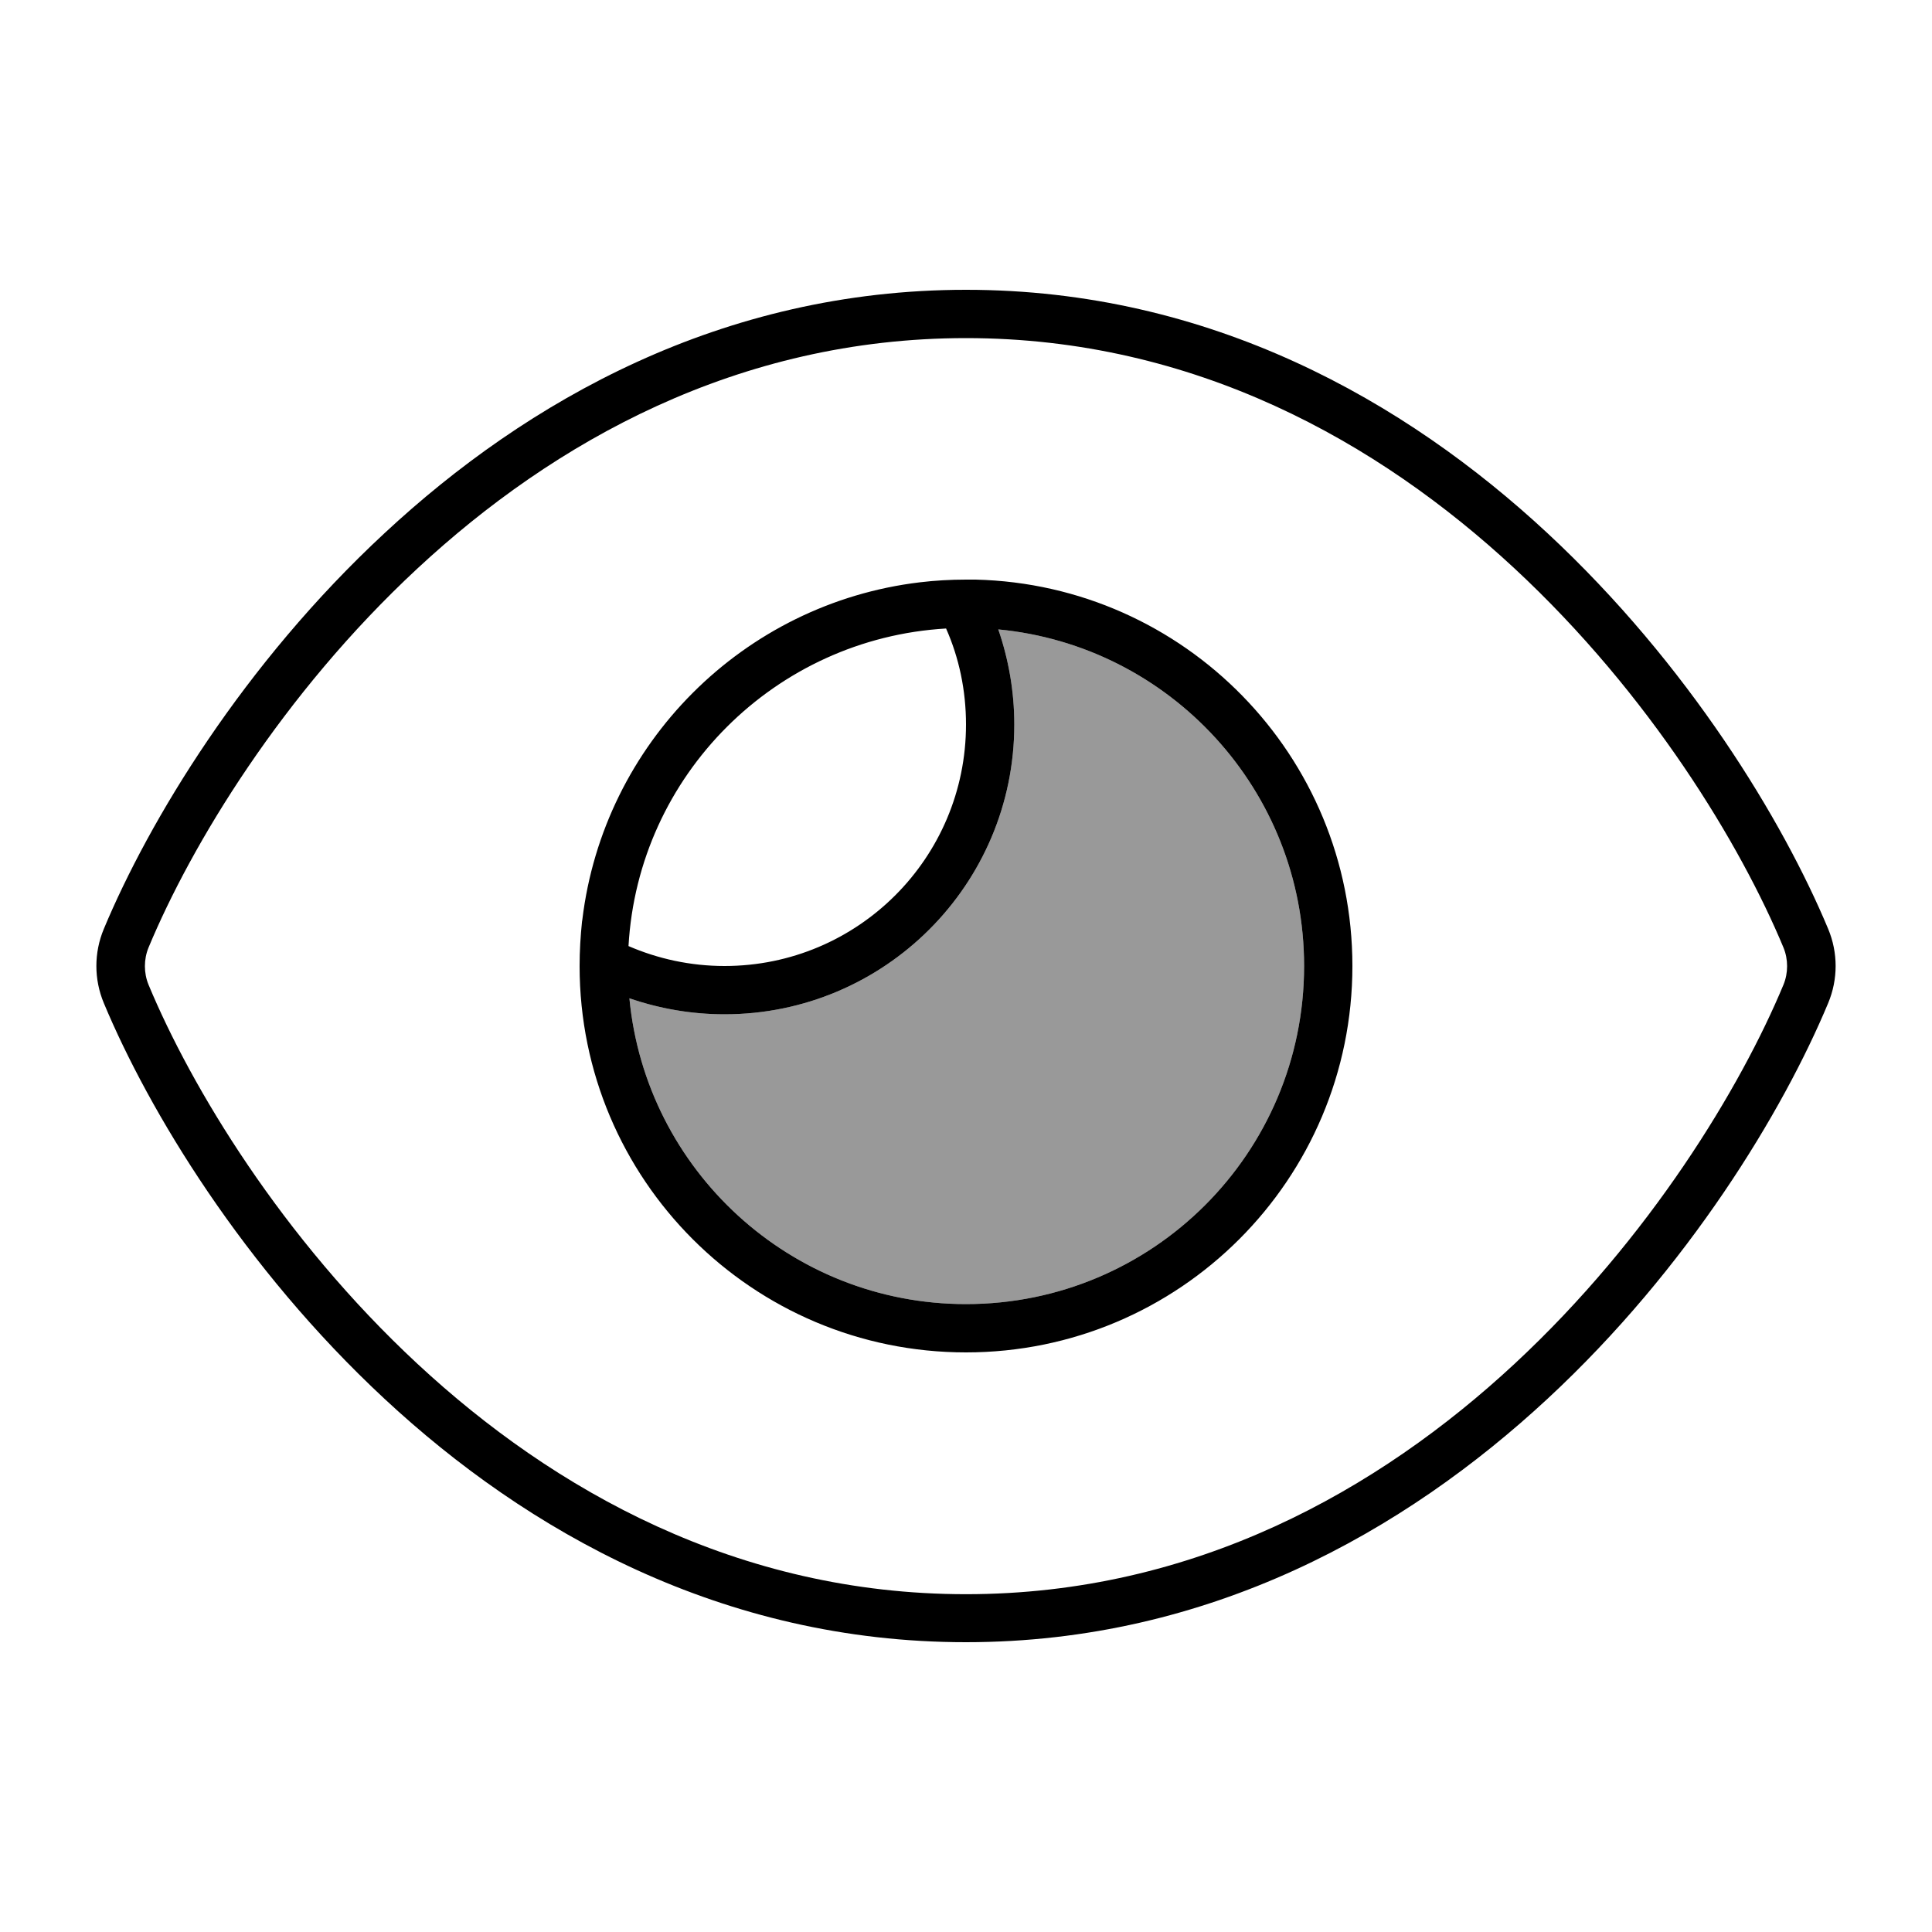
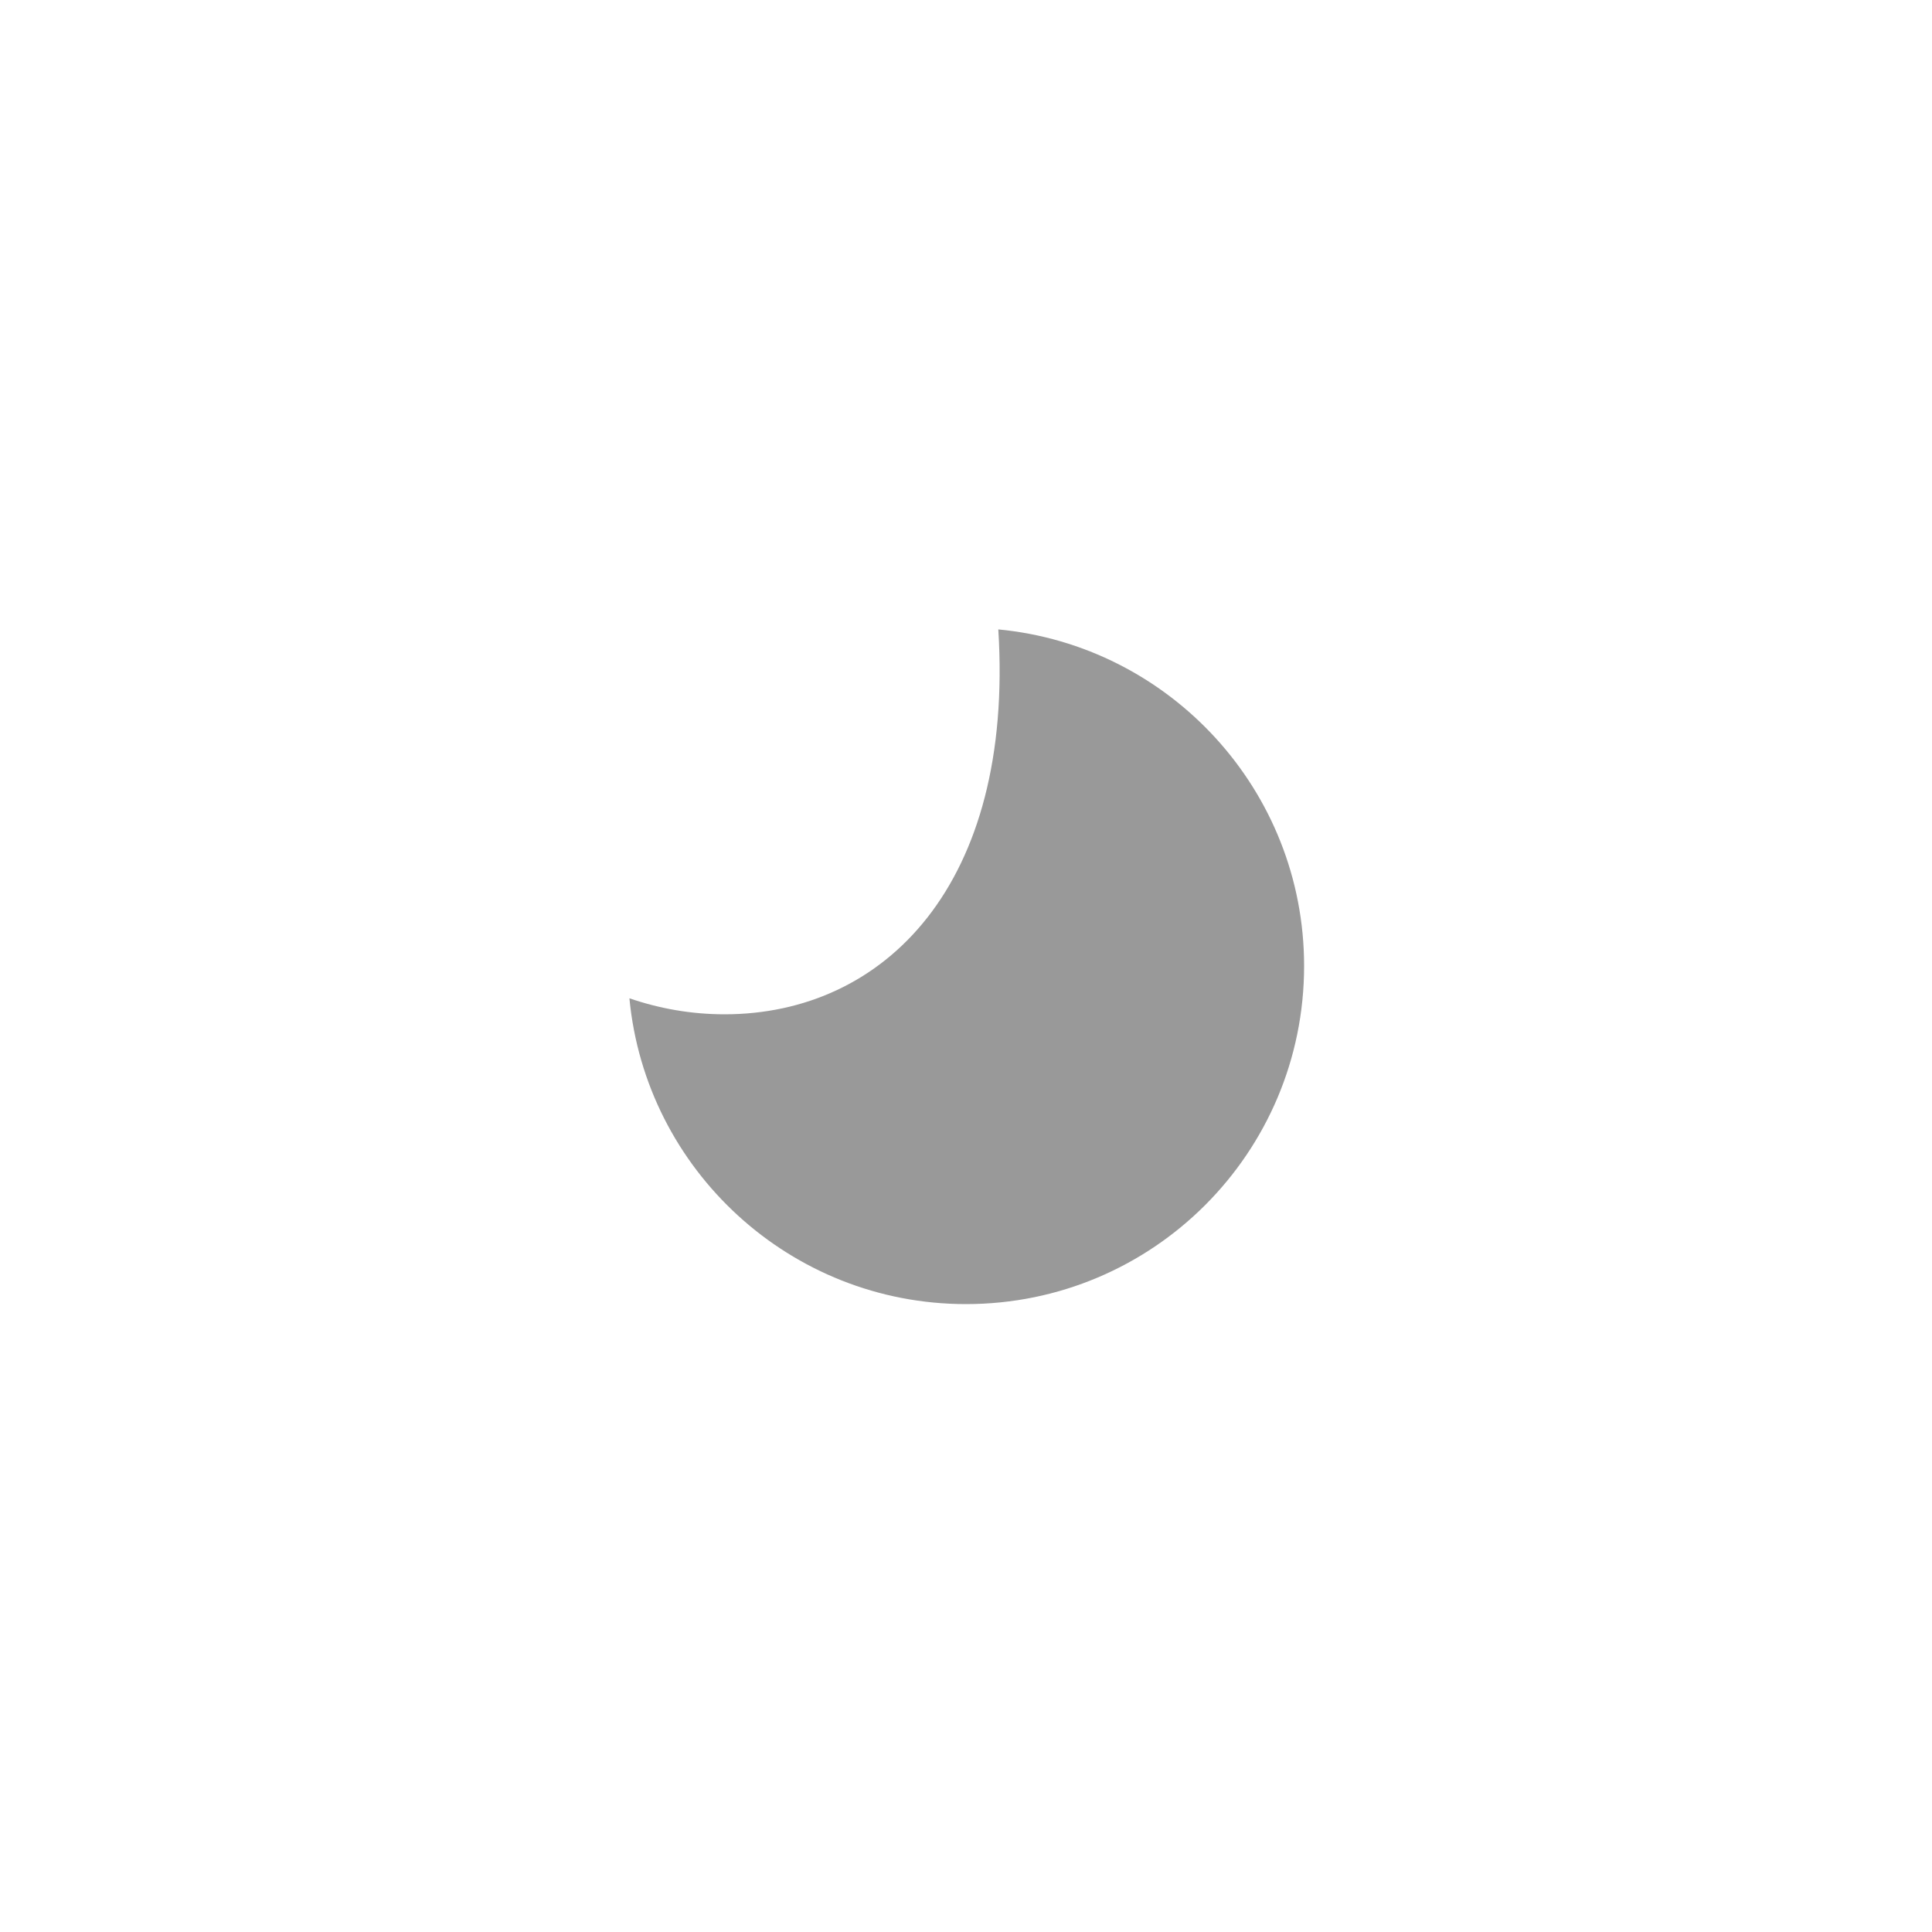
<svg xmlns="http://www.w3.org/2000/svg" viewBox="0 0 640 640">
-   <path opacity=".4" fill="currentColor" d="M208.5 330.7C213.9 387.5 261.8 432 320 432C381.9 432 432 381.9 432 320C432 261.8 387.5 213.9 330.7 208.5C334.1 218.4 336 229 336 240C336 293 293 336 240 336C229 336 218.4 334.1 208.5 330.7z" />
-   <path fill="currentColor" d="M320 112C244.4 112 183.4 146.4 138.3 188.3C93.4 230 63.3 280 49.2 313.9C47.6 317.8 47.6 322.3 49.2 326.2C63.3 360.1 93.3 410 138.3 451.8C183.4 493.7 244.4 528.1 320 528.1C395.6 528.1 456.6 493.7 501.7 451.8C546.6 410.1 576.7 360.1 590.8 326.2C592.4 322.3 592.4 317.8 590.8 313.9C576.7 280 546.7 230.1 501.7 188.3C456.6 146.4 395.6 112 320 112zM127.4 176.6C174.5 132.8 239.2 96 320 96C400.8 96 465.5 132.8 512.6 176.6C559.4 220.1 590.7 272 605.6 307.7C608.9 315.6 608.9 324.4 605.6 332.3C590.7 368 559.4 420 512.6 463.4C465.5 507.1 400.8 544 320 544C239.2 544 174.5 507.2 127.4 463.4C80.6 419.9 49.3 368 34.4 332.3C31.1 324.4 31.1 315.6 34.4 307.7C49.3 272 80.6 220 127.4 176.6zM320 432C381.9 432 432 381.9 432 320C432 261.8 387.5 213.9 330.7 208.5C334.1 218.4 336 229 336 240C336 293 293 336 240 336C229 336 218.4 334.1 208.5 330.7C213.9 387.5 261.8 432 320 432zM192 320C192 315 192.3 310.1 192.8 305.3L192.9 304.7C199.9 246.3 246.2 199.9 304.7 192.9C309.7 192.3 314.8 192 320 192L320.4 192C321.3 192 322.3 192 323.2 192C392.4 193.7 448 250.3 448 320C448 390.7 390.7 448 320 448C249.3 448 192 390.7 192 320zM208.2 313.4C217.9 317.6 228.7 320 240 320C284.2 320 320 284.2 320 240C320 228.7 317.7 217.9 313.4 208.2C256.8 211.5 211.4 256.8 208.2 313.4z" />
+   <path opacity=".4" fill="currentColor" d="M208.5 330.7C213.9 387.5 261.8 432 320 432C381.9 432 432 381.9 432 320C432 261.8 387.5 213.9 330.7 208.5C336 293 293 336 240 336C229 336 218.4 334.1 208.5 330.7z" />
</svg>